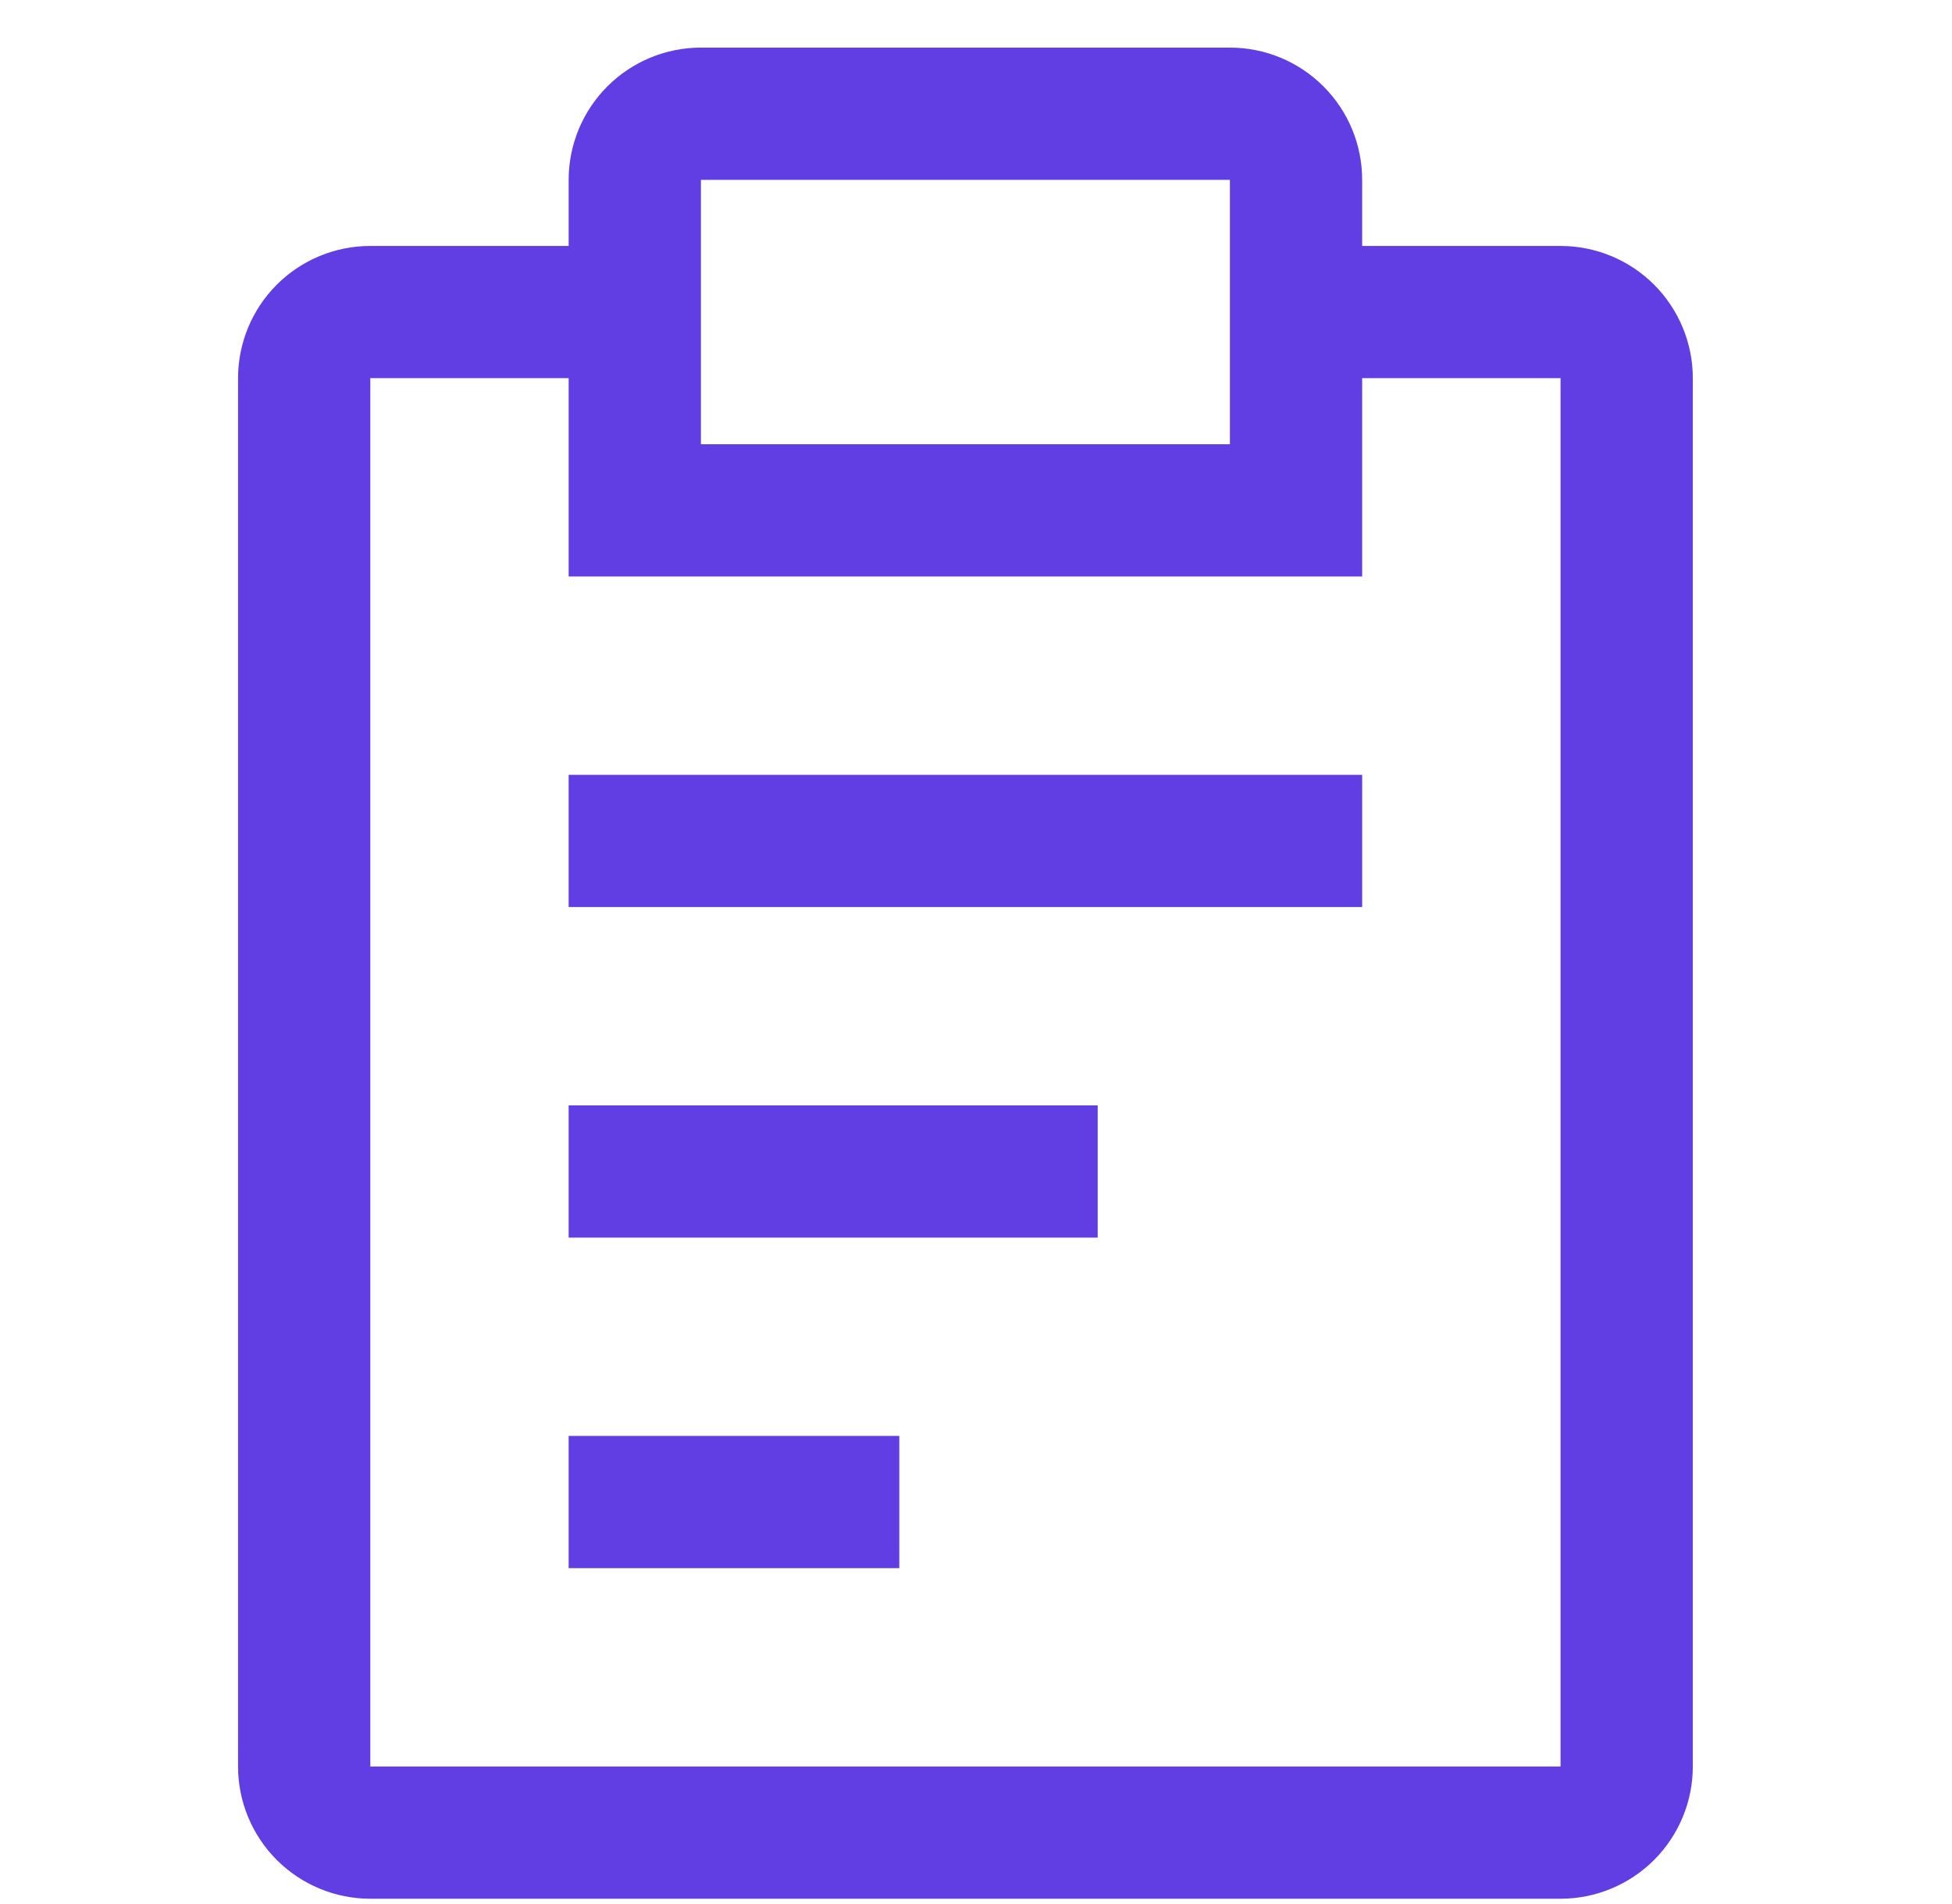
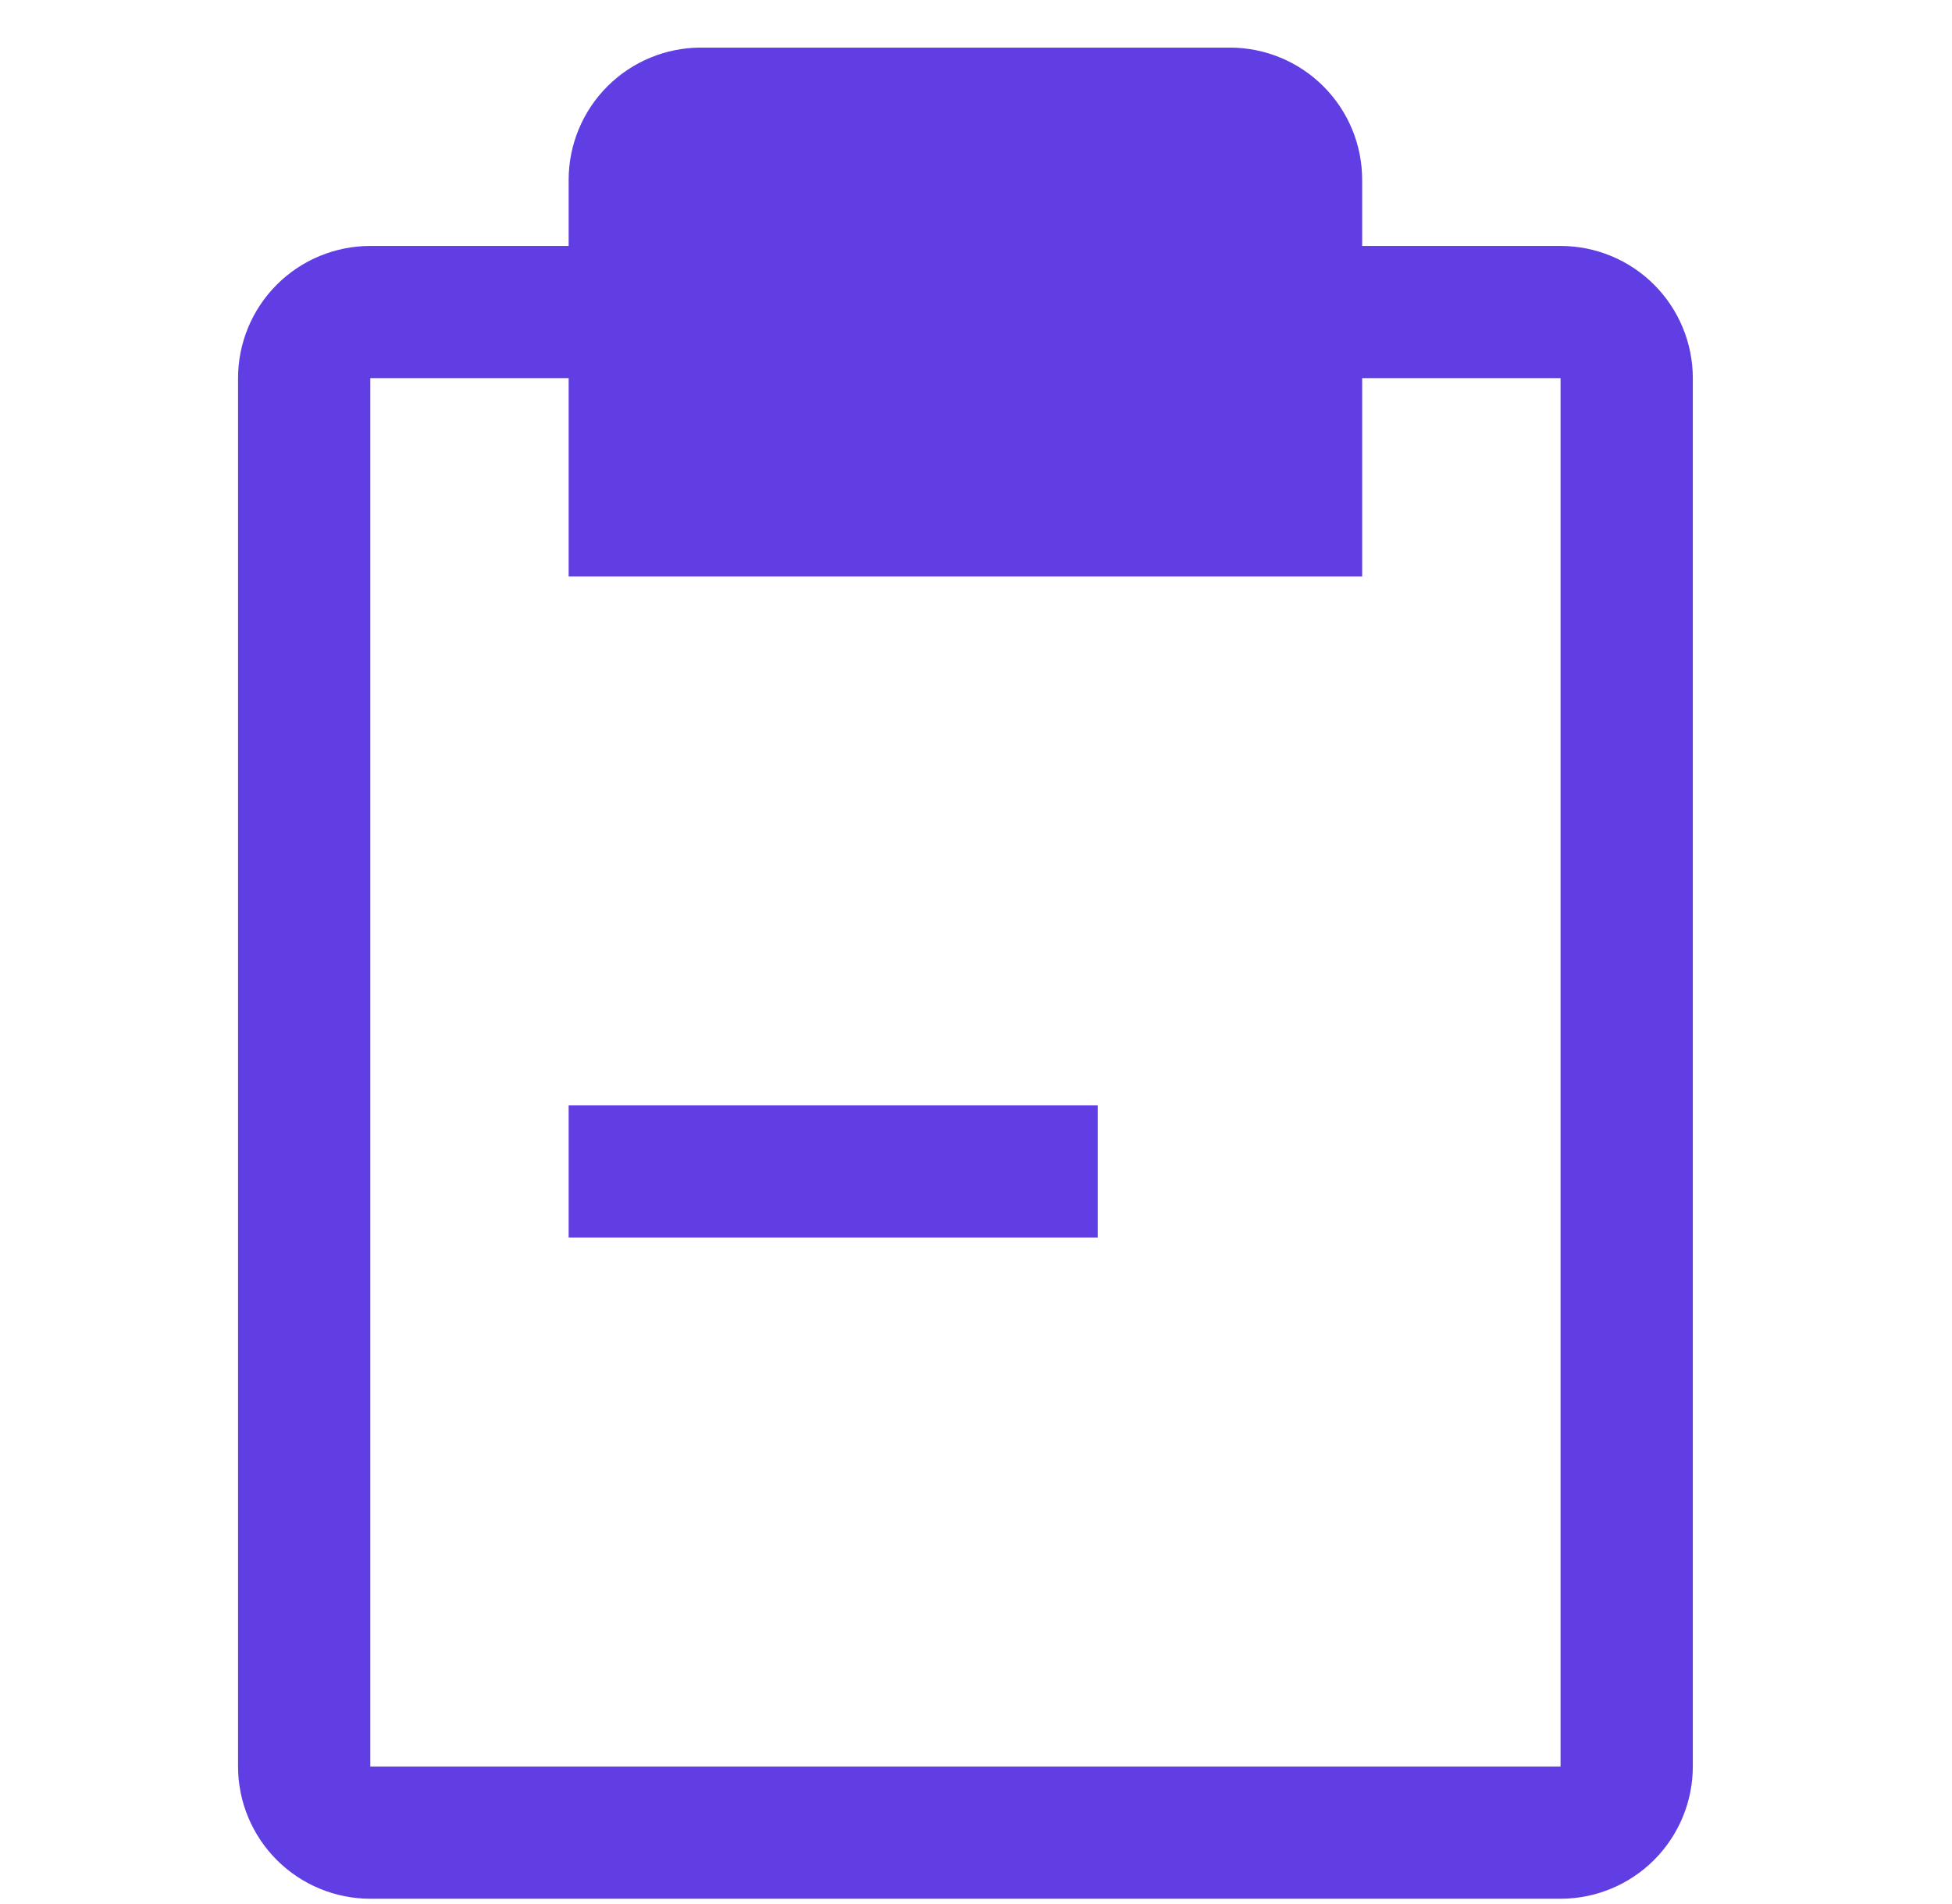
<svg xmlns="http://www.w3.org/2000/svg" width="41" height="40" viewBox="0 0 41 40" fill="none">
  <path d="M23.056 23.222H11.944V26H23.056V23.222Z" fill="#613DE4" />
-   <path d="M28.611 16.278H11.944V19.055H28.611V16.278Z" fill="#613DE4" />
-   <path d="M18.889 30.166H11.944V32.944H18.889V30.166Z" fill="#613DE4" />
-   <path d="M32.778 5.167H28.611V3.778C28.611 3.041 28.319 2.335 27.797 1.814C27.277 1.293 26.57 1 25.833 1H14.722C13.986 1 13.279 1.293 12.758 1.814C12.237 2.335 11.944 3.041 11.944 3.778V5.167H7.778C7.041 5.167 6.335 5.459 5.814 5.98C5.293 6.501 5 7.208 5 7.944V37.111C5 37.848 5.293 38.554 5.814 39.075C6.335 39.596 7.041 39.889 7.778 39.889H32.778C33.514 39.889 34.221 39.596 34.742 39.075C35.263 38.554 35.556 37.848 35.556 37.111V7.944C35.556 7.208 35.263 6.501 34.742 5.98C34.221 5.459 33.514 5.167 32.778 5.167ZM14.722 3.778H25.833V9.333H14.722V3.778ZM32.778 37.111H7.778V7.944H11.944V12.111H28.611V7.944H32.778V37.111Z" fill="#613DE4" />
+   <path d="M32.778 5.167H28.611V3.778C28.611 3.041 28.319 2.335 27.797 1.814C27.277 1.293 26.57 1 25.833 1H14.722C13.986 1 13.279 1.293 12.758 1.814C12.237 2.335 11.944 3.041 11.944 3.778V5.167H7.778C7.041 5.167 6.335 5.459 5.814 5.98C5.293 6.501 5 7.208 5 7.944V37.111C5 37.848 5.293 38.554 5.814 39.075C6.335 39.596 7.041 39.889 7.778 39.889H32.778C33.514 39.889 34.221 39.596 34.742 39.075C35.263 38.554 35.556 37.848 35.556 37.111V7.944C35.556 7.208 35.263 6.501 34.742 5.98C34.221 5.459 33.514 5.167 32.778 5.167ZM14.722 3.778H25.833V9.333V3.778ZM32.778 37.111H7.778V7.944H11.944V12.111H28.611V7.944H32.778V37.111Z" fill="#613DE4" />
</svg>